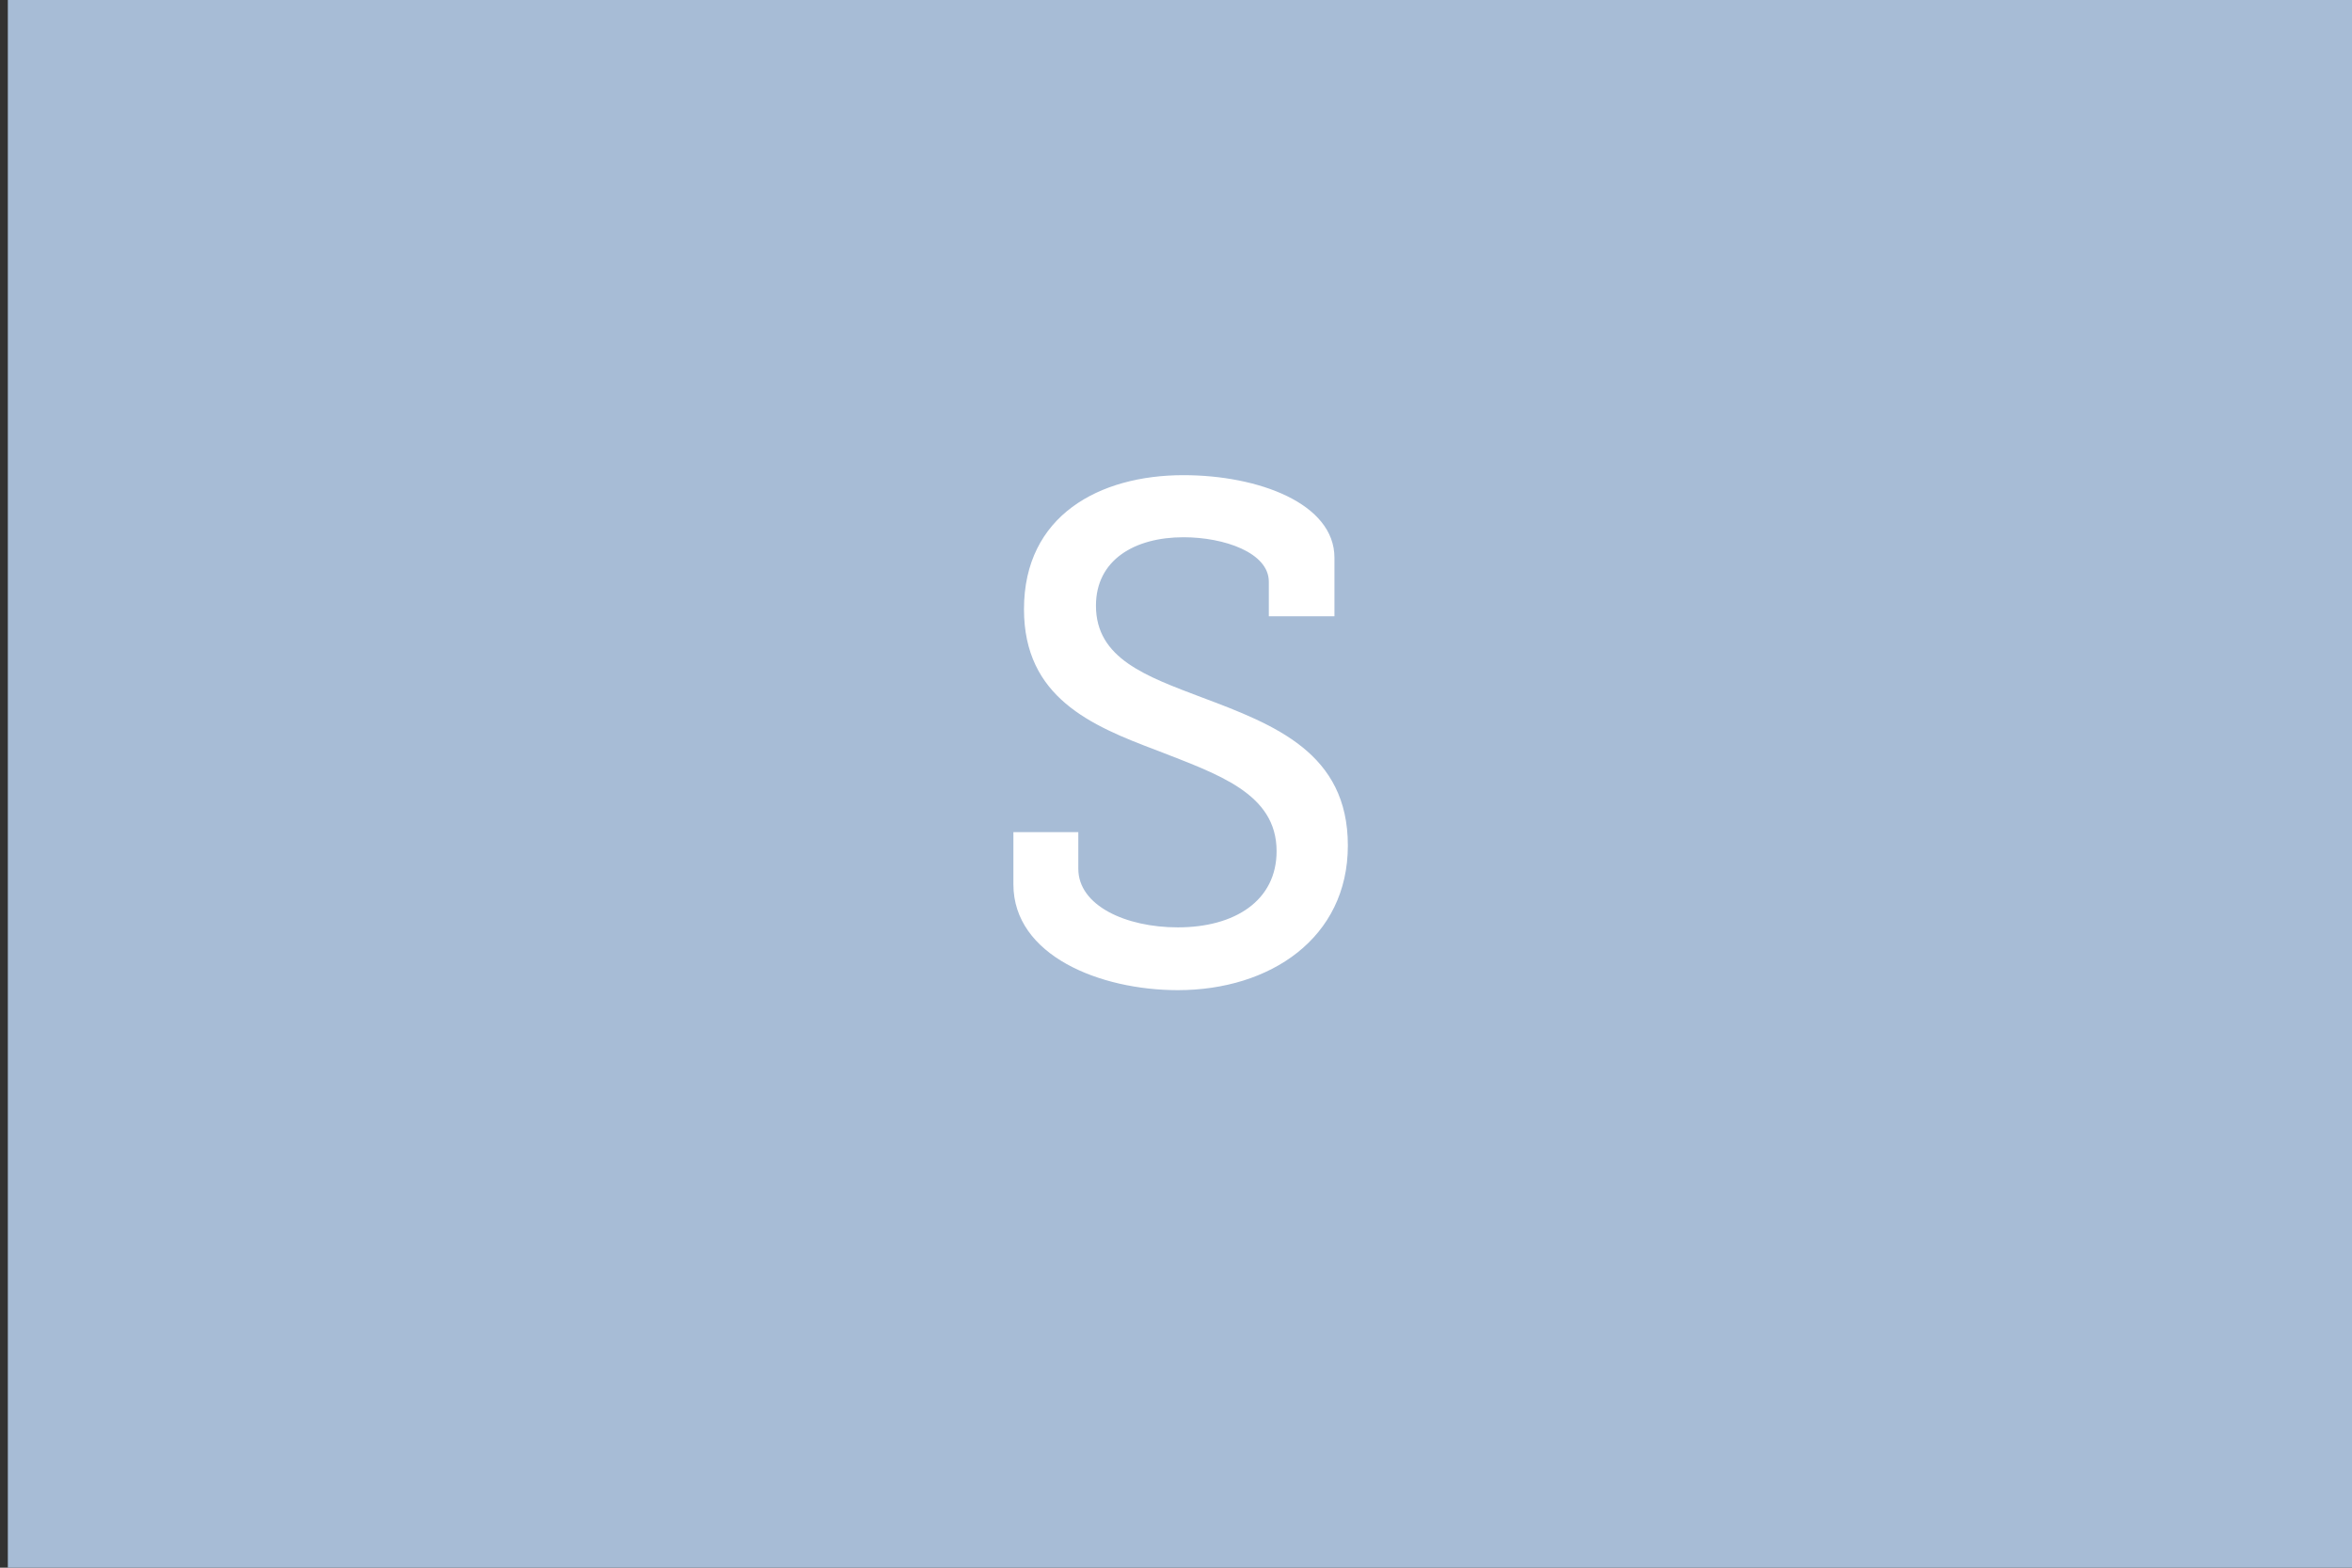
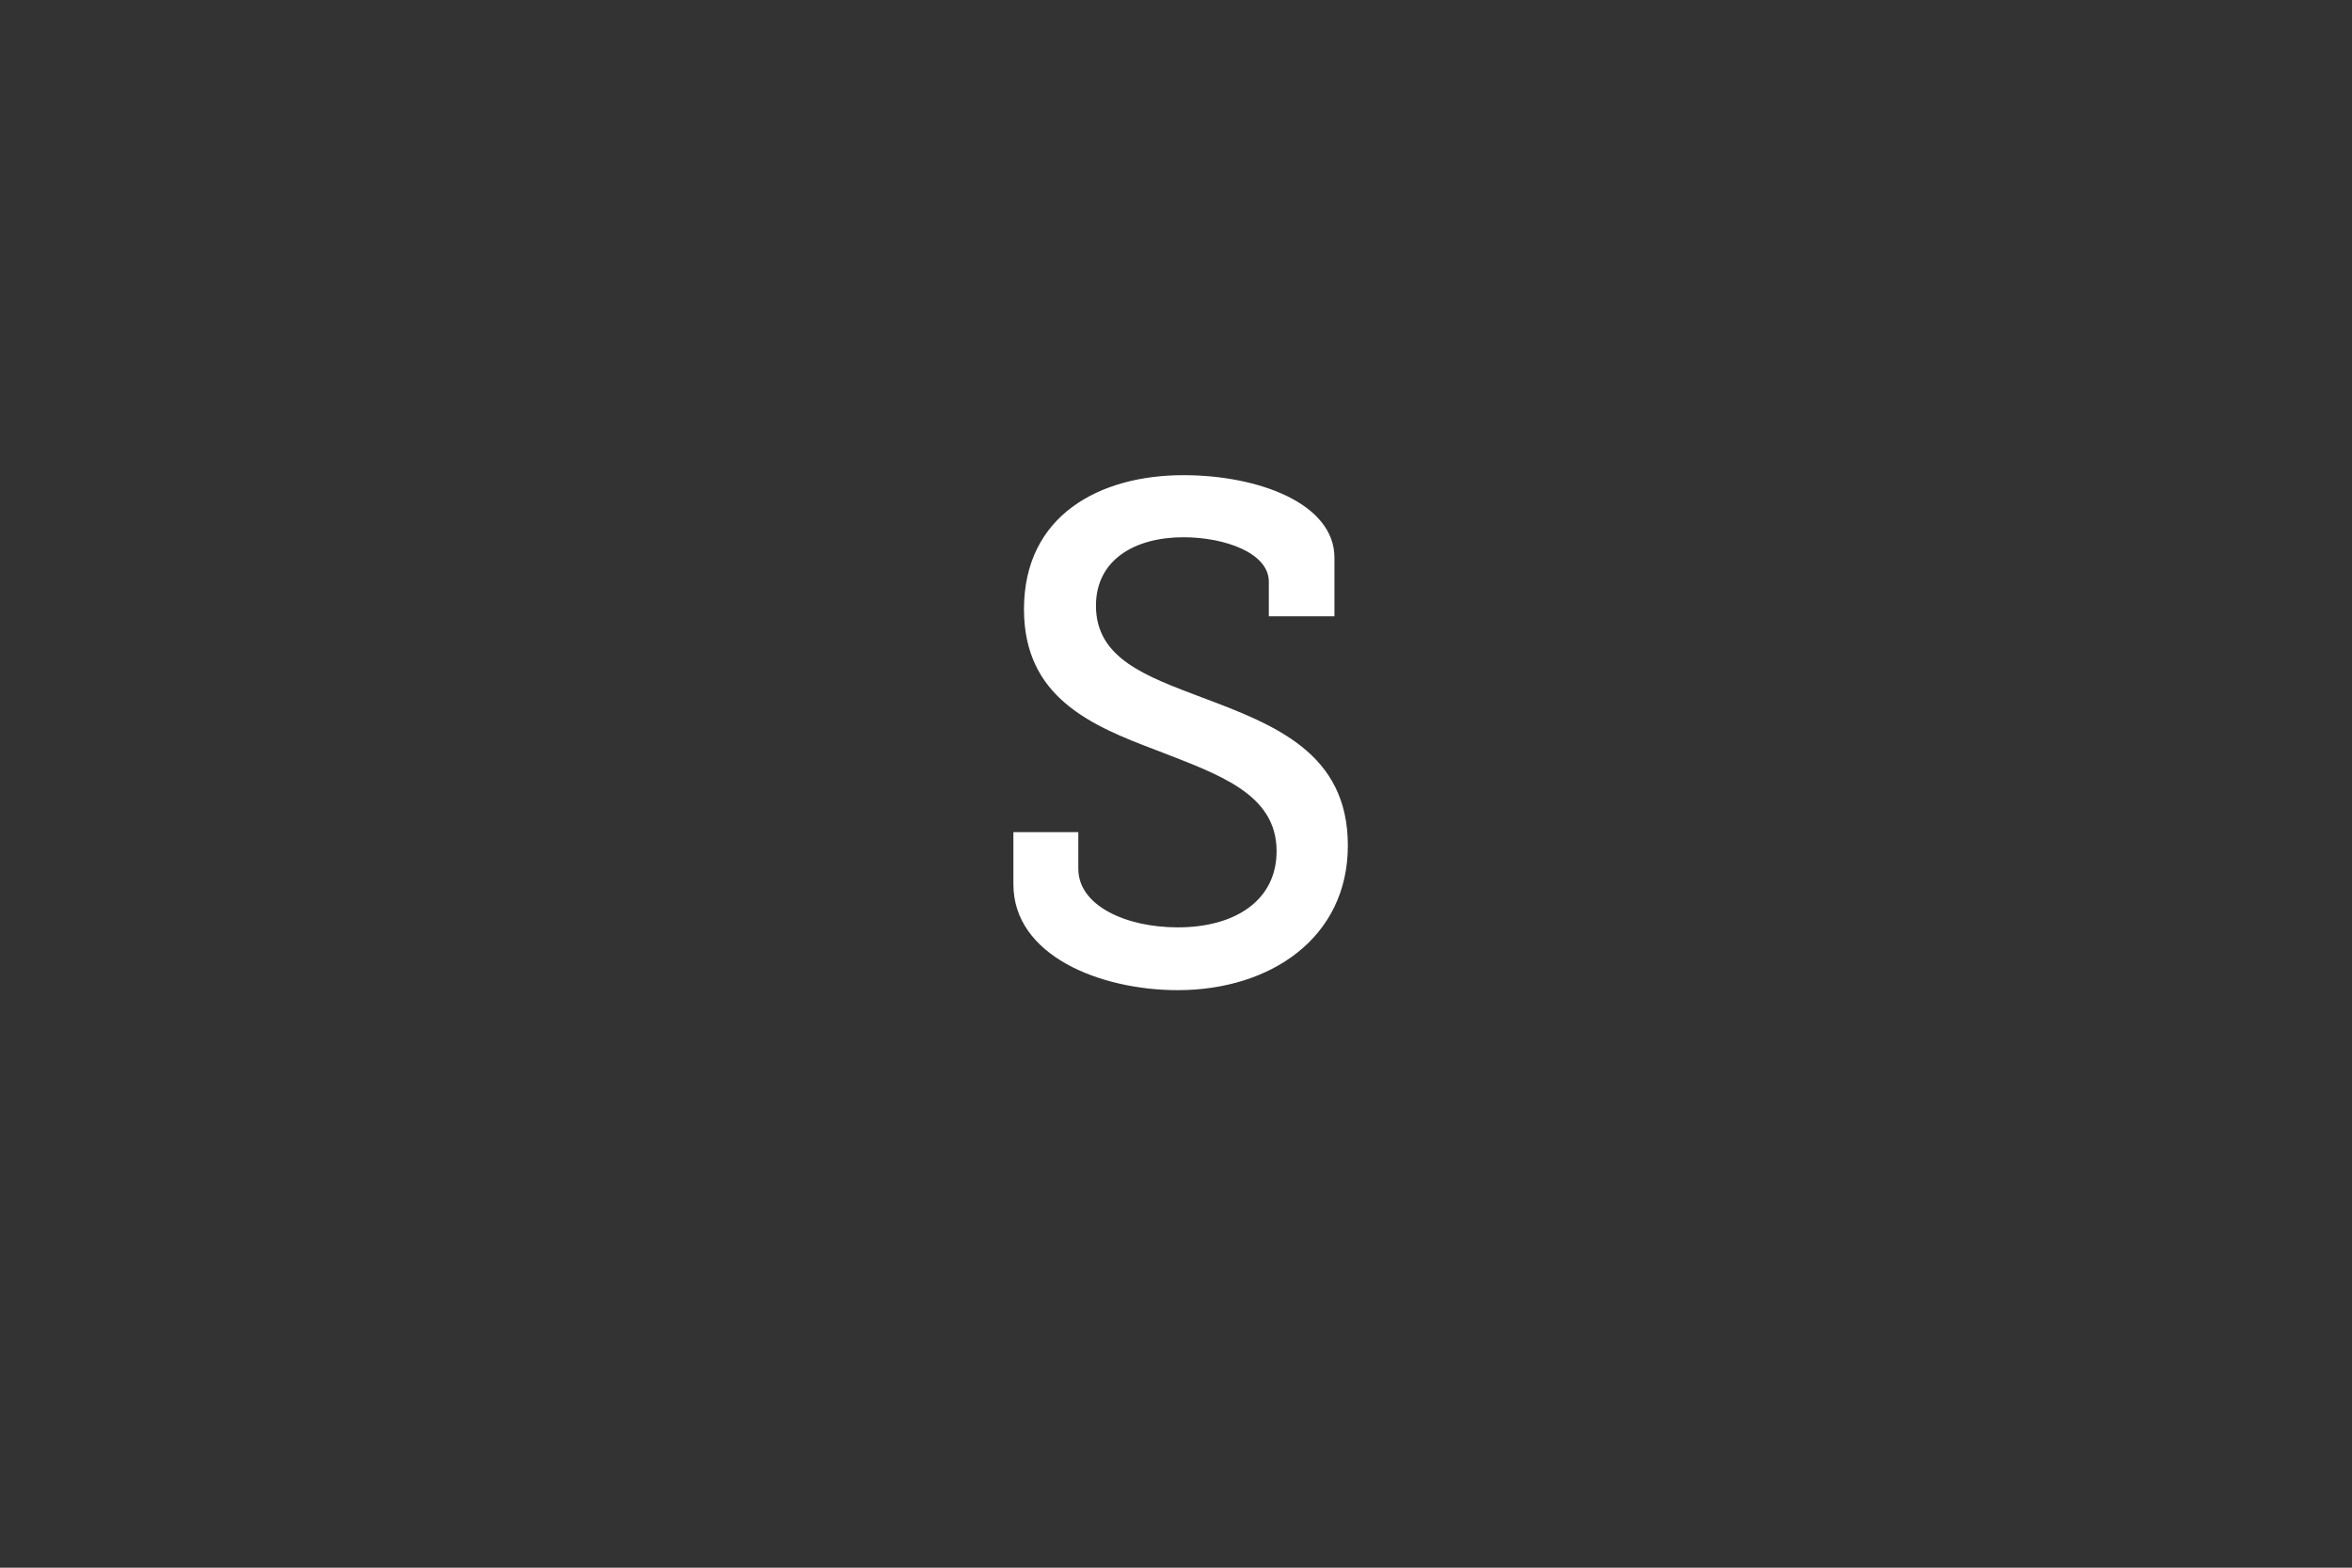
<svg xmlns="http://www.w3.org/2000/svg" id="a" viewBox="0 0 300 200">
  <rect x="0" y="0" width="300" height="200" fill="#333333" stroke="none" />
  <defs>
    <style>.b{fill:#fff;}.c{fill:#a7bcd6;}</style>
  </defs>
-   <rect class="c" x="1" width="301" height="200" />
  <path class="b" d="M137.54,106.16v4.68c0,4.68,6.03,7.47,12.69,7.47,7.29,0,12.6-3.42,12.6-9.72,0-7.38-7.47-9.81-15.3-12.87-8.37-3.15-16.92-6.75-16.92-18,0-11.97,9.63-17.1,20.34-17.1,9.54,0,19.26,3.6,19.26,10.53v7.47h-8.37v-4.41c0-3.69-5.67-5.67-10.89-5.67-6.21,0-11.16,2.88-11.16,8.73,0,6.75,6.39,9,13.5,11.7,9.36,3.51,18.63,7.11,18.63,18.9s-9.9,18.45-21.69,18.45c-9.9,0-20.97-4.41-20.97-13.5v-6.66h8.28Z" />
</svg>